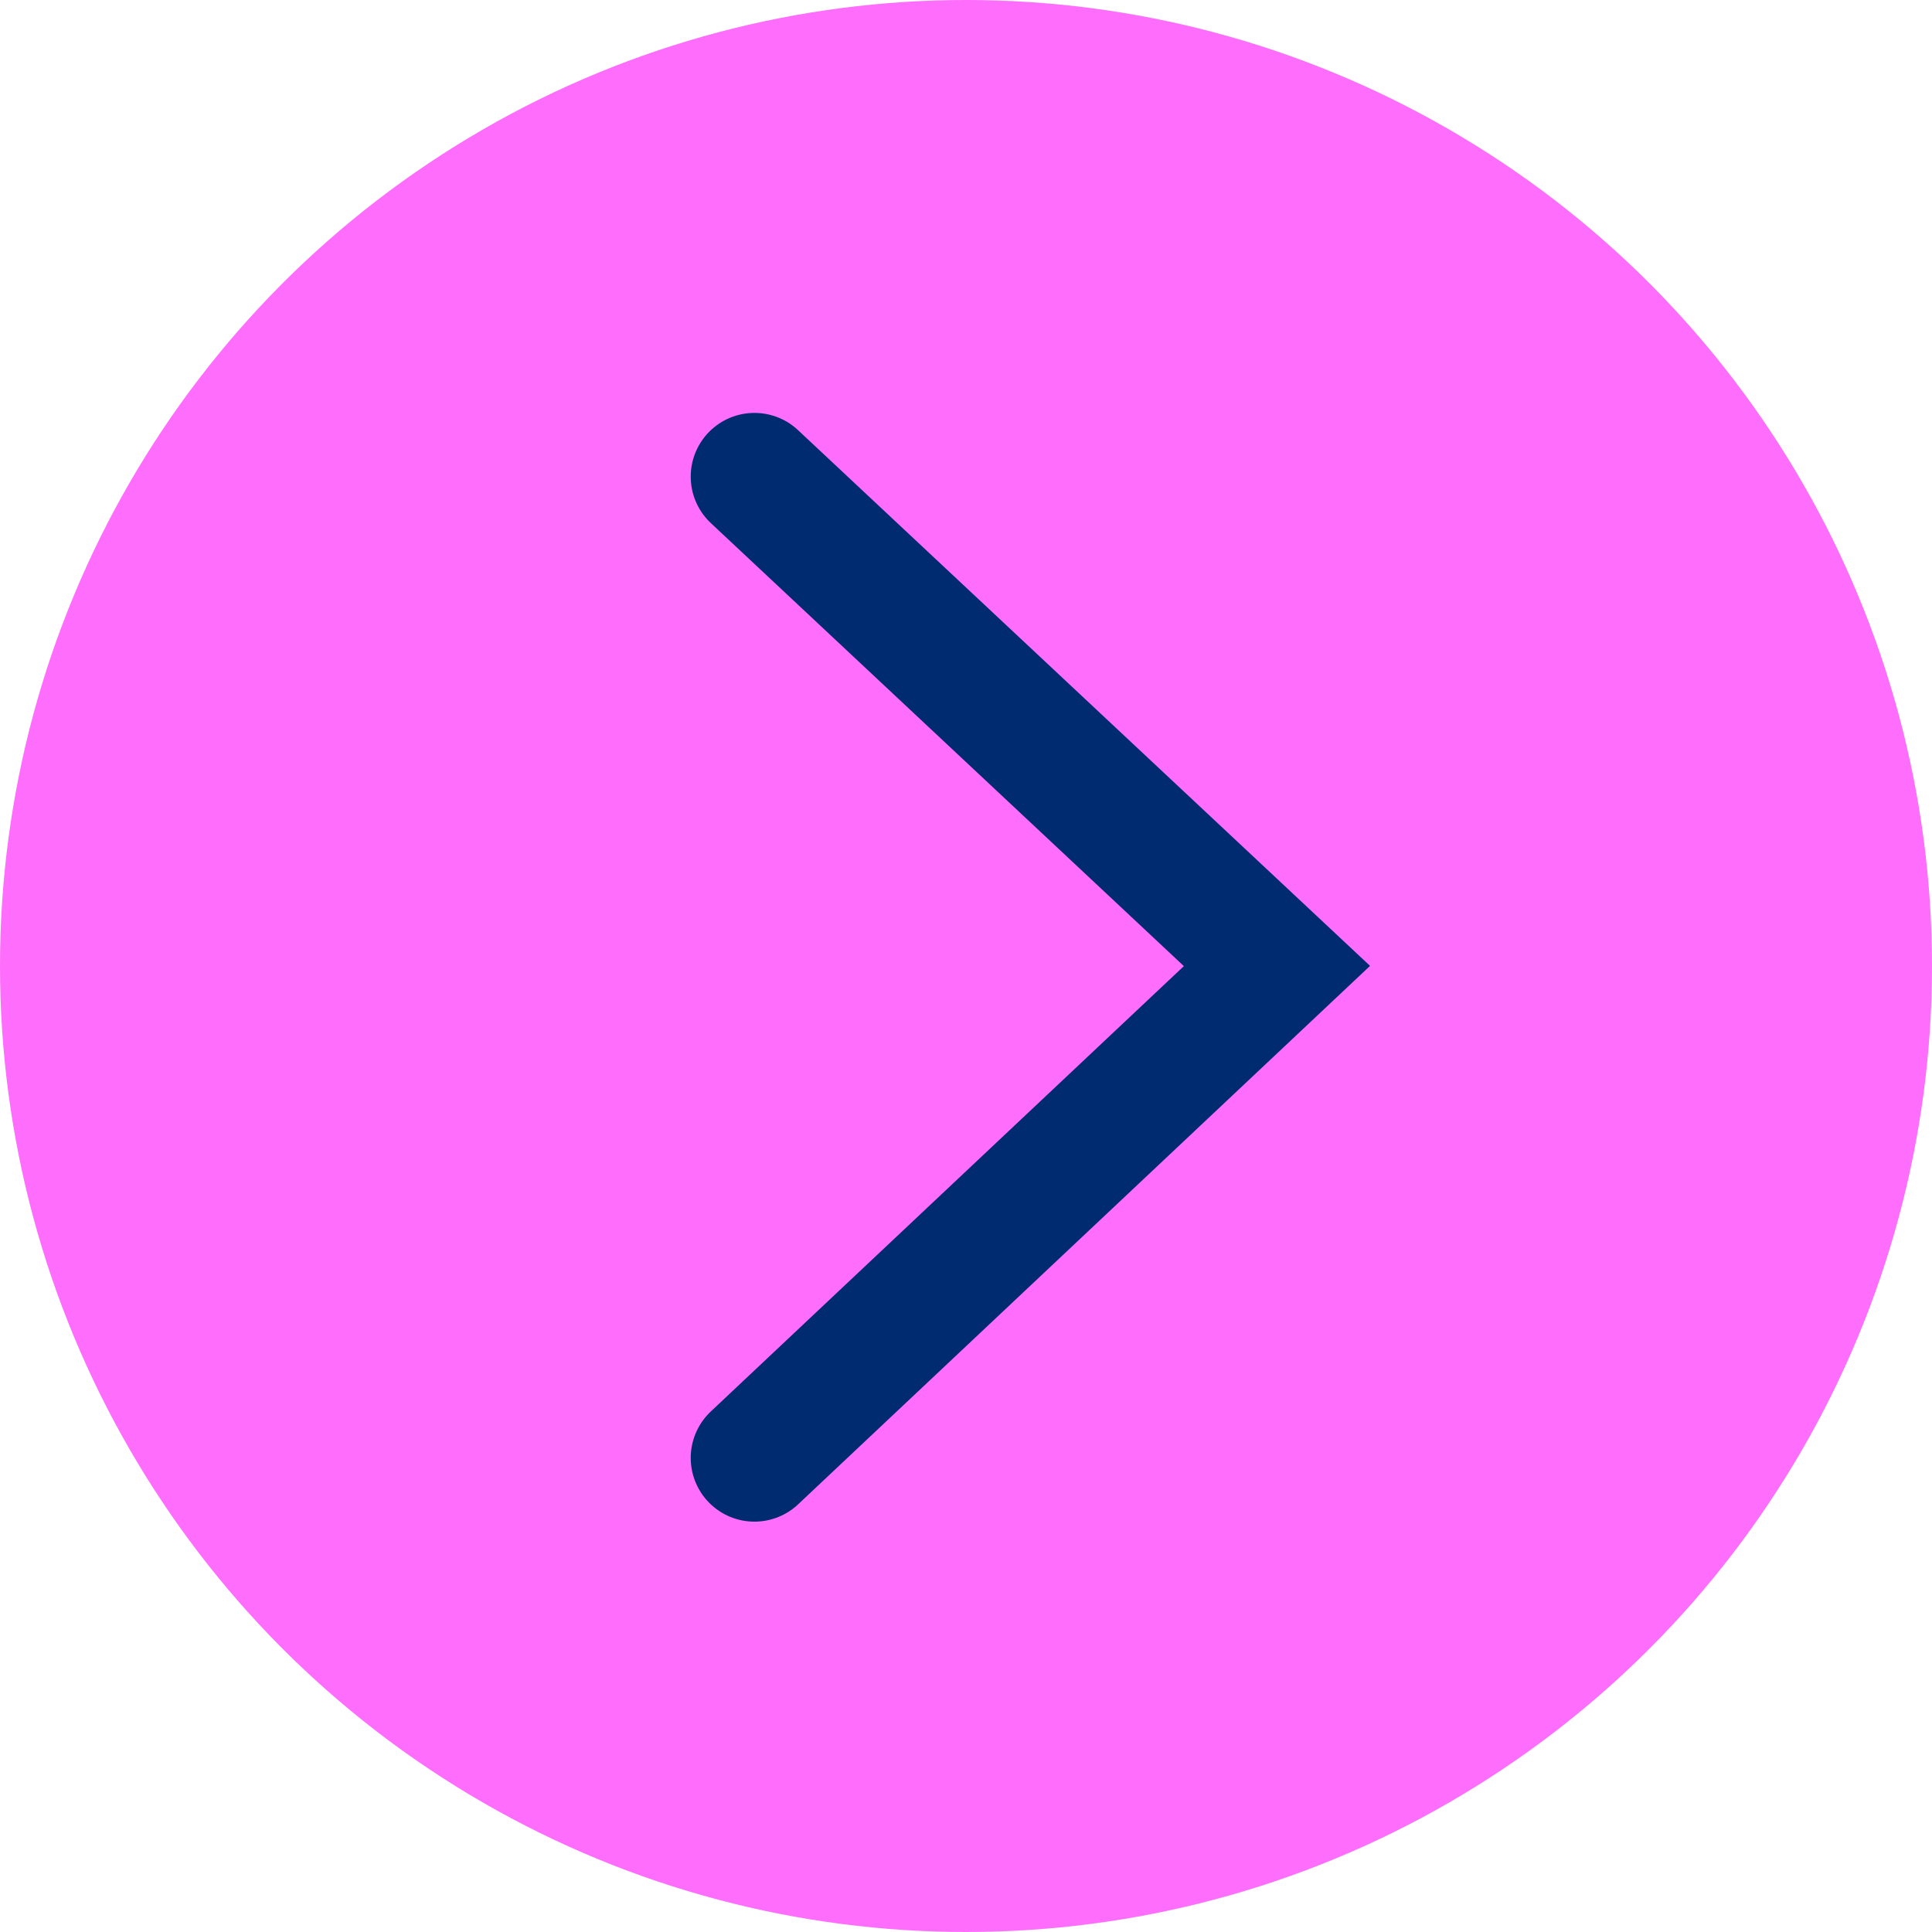
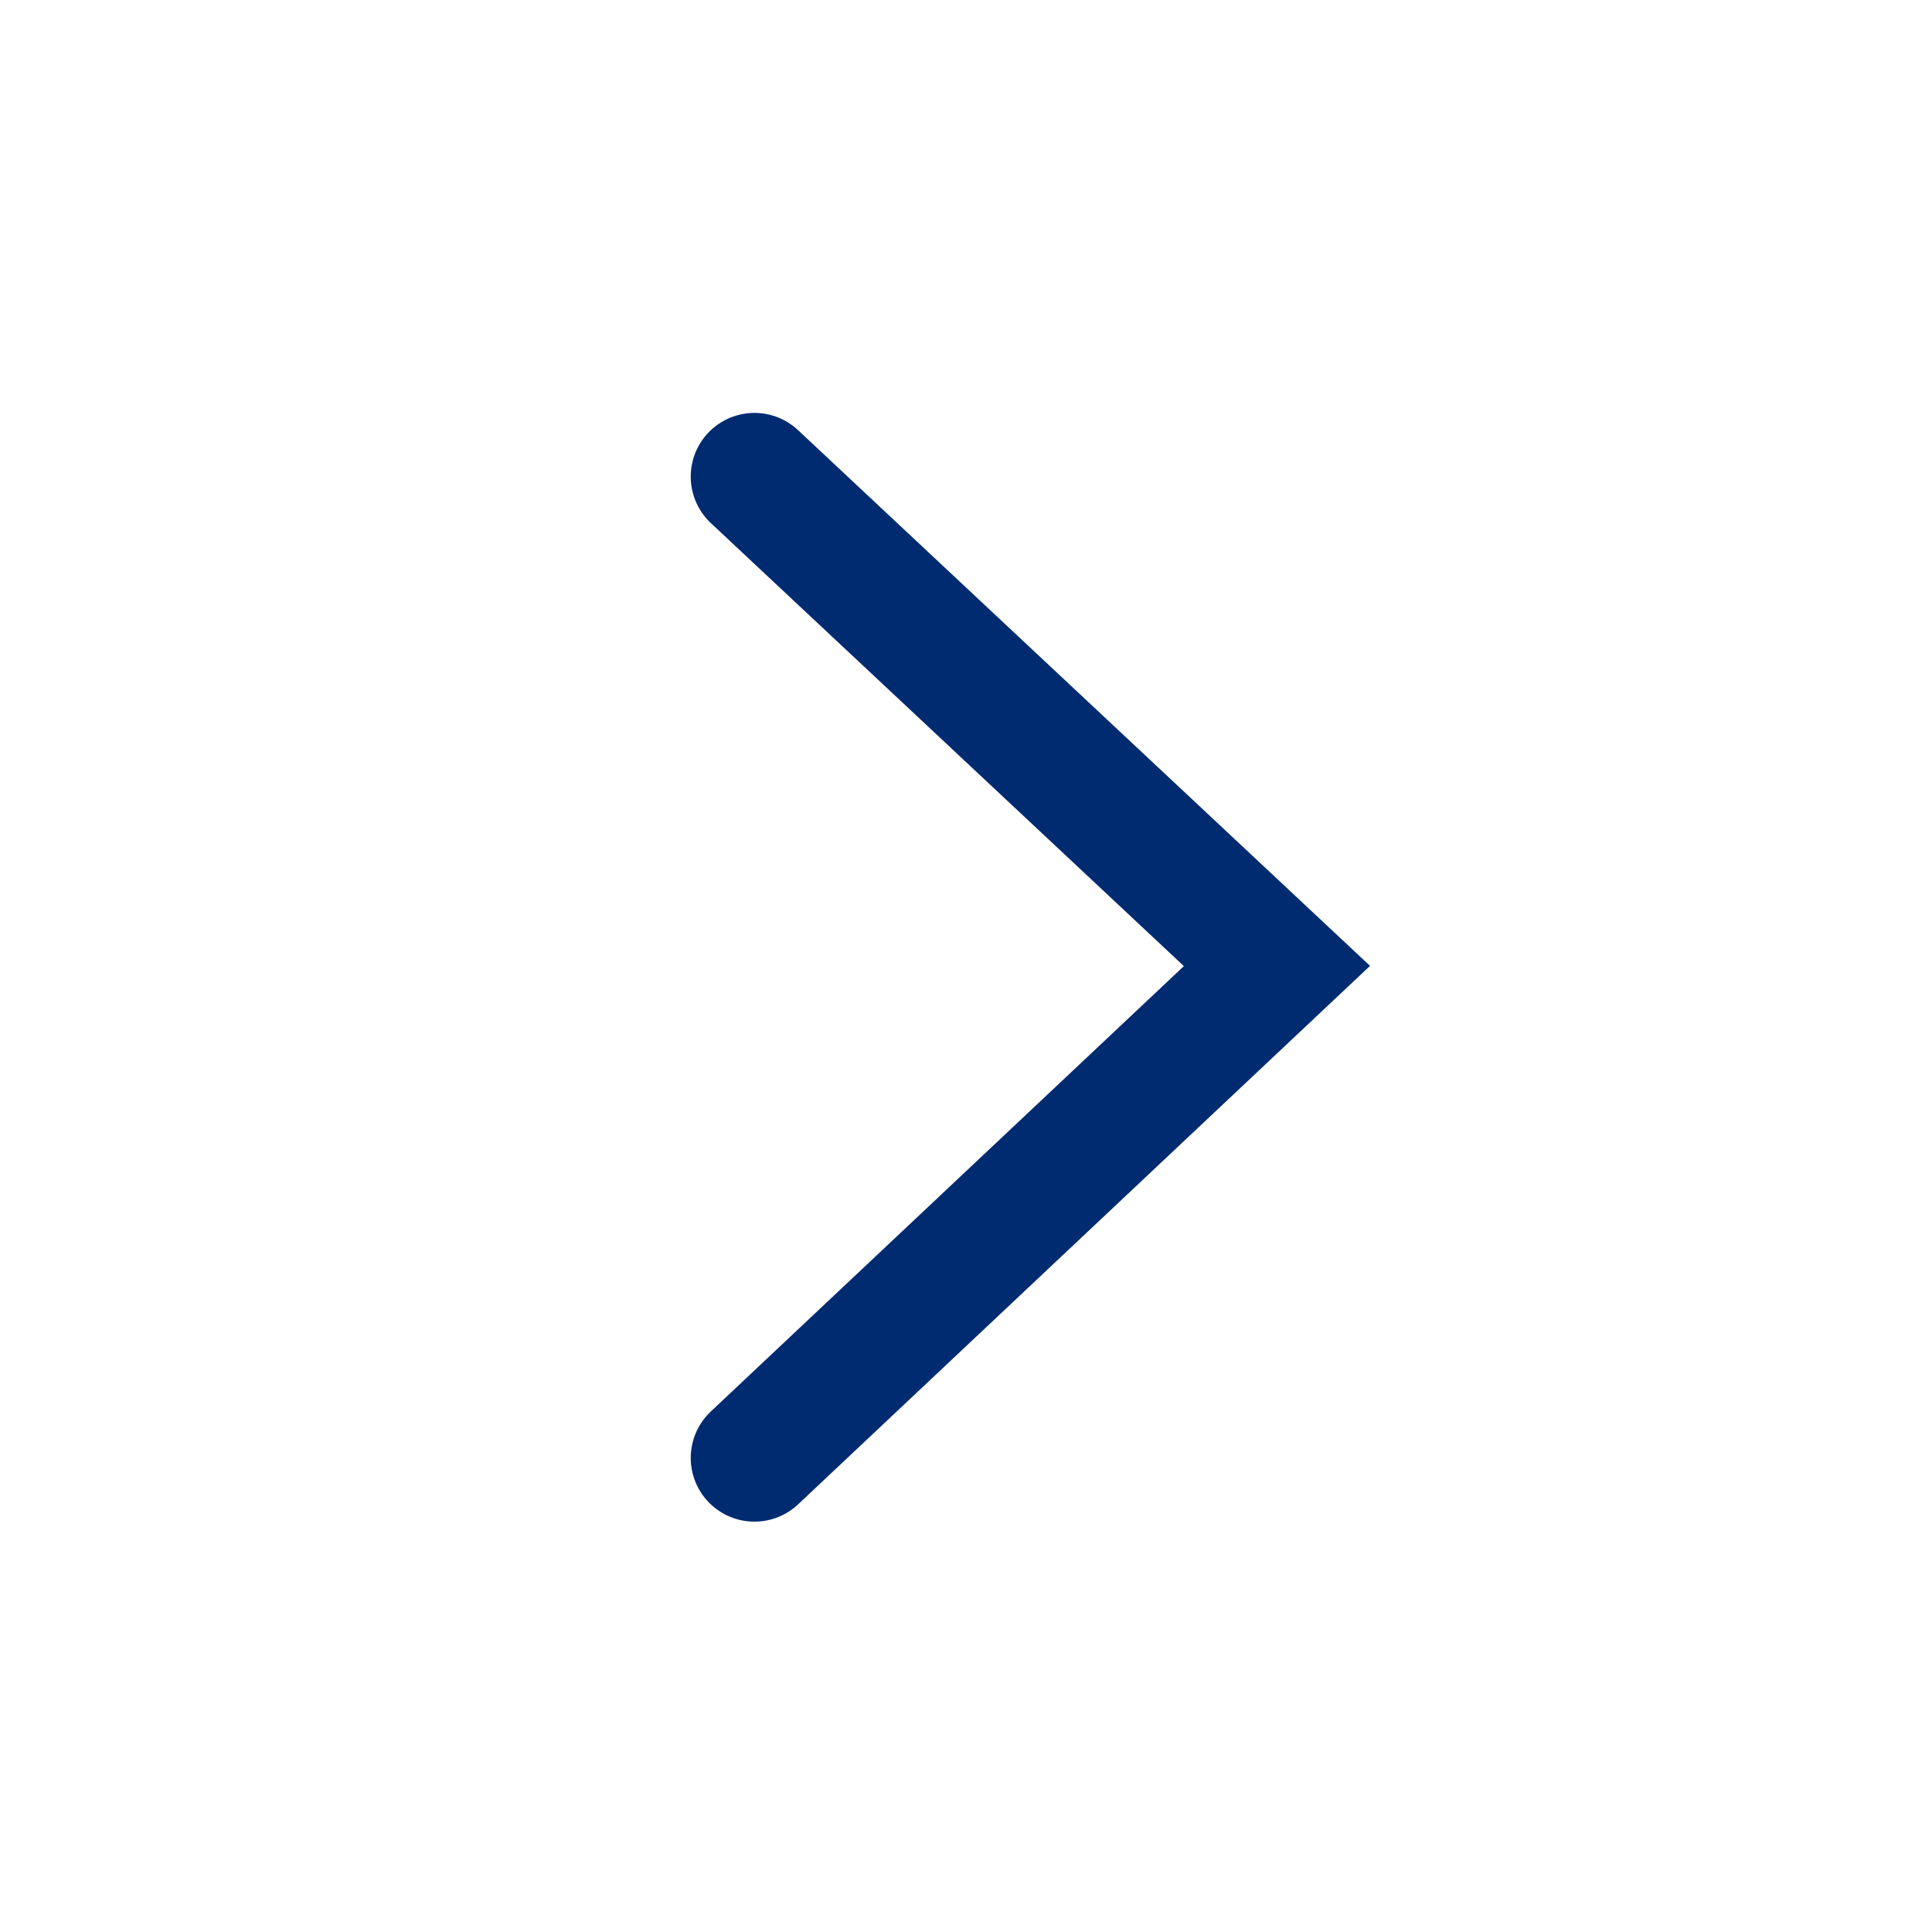
<svg xmlns="http://www.w3.org/2000/svg" viewBox="0 0 7.58 7.58">
  <defs>
    <style>.cls-1{fill:#ff6dfc;}.cls-2{fill:none;stroke:#002b70;stroke-linecap:round;stroke-miterlimit:10;stroke-width:0.5px;}</style>
  </defs>
  <g id="Layer_2" data-name="Layer 2">
    <g id="Layer_1-2" data-name="Layer 1">
-       <circle class="cls-1" cx="3.79" cy="3.79" r="3.79" />
      <polyline class="cls-2" points="2.96 1.87 5.01 3.79 2.96 5.72" />
    </g>
  </g>
</svg>